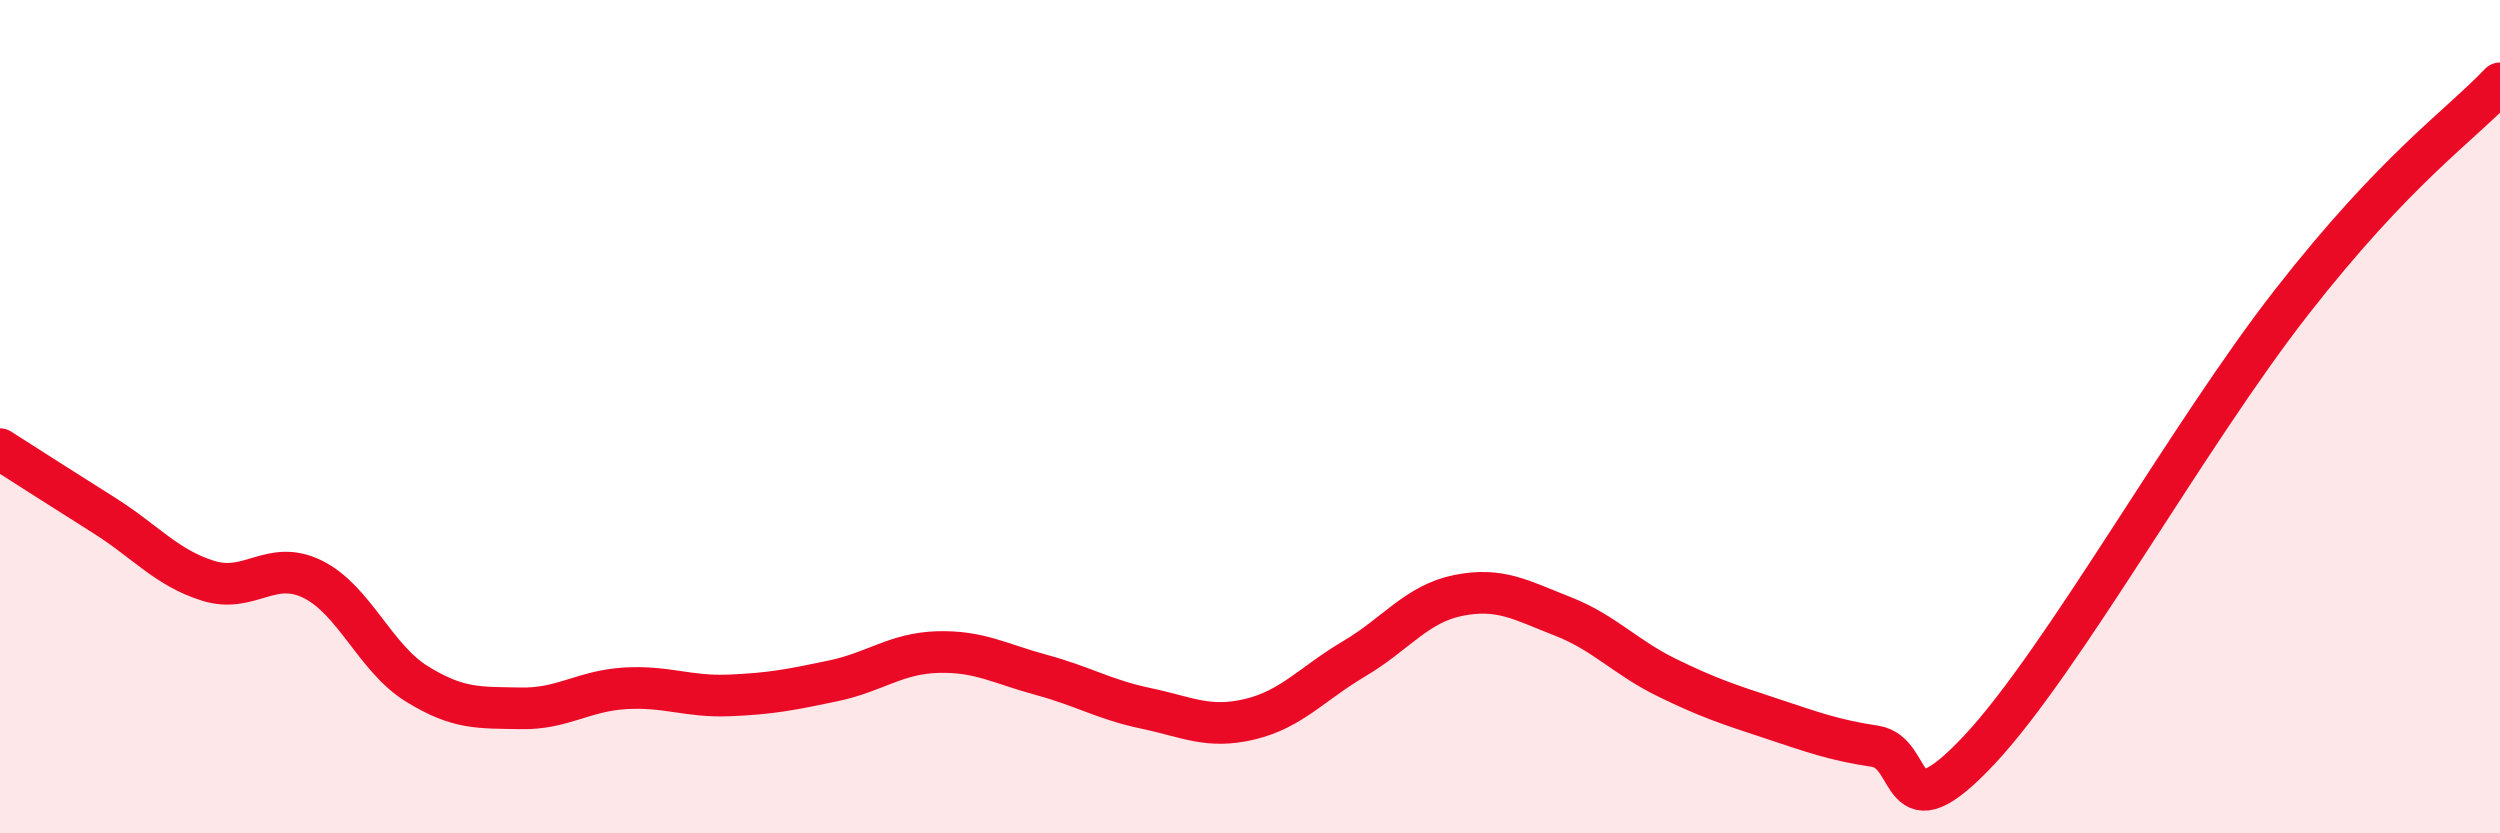
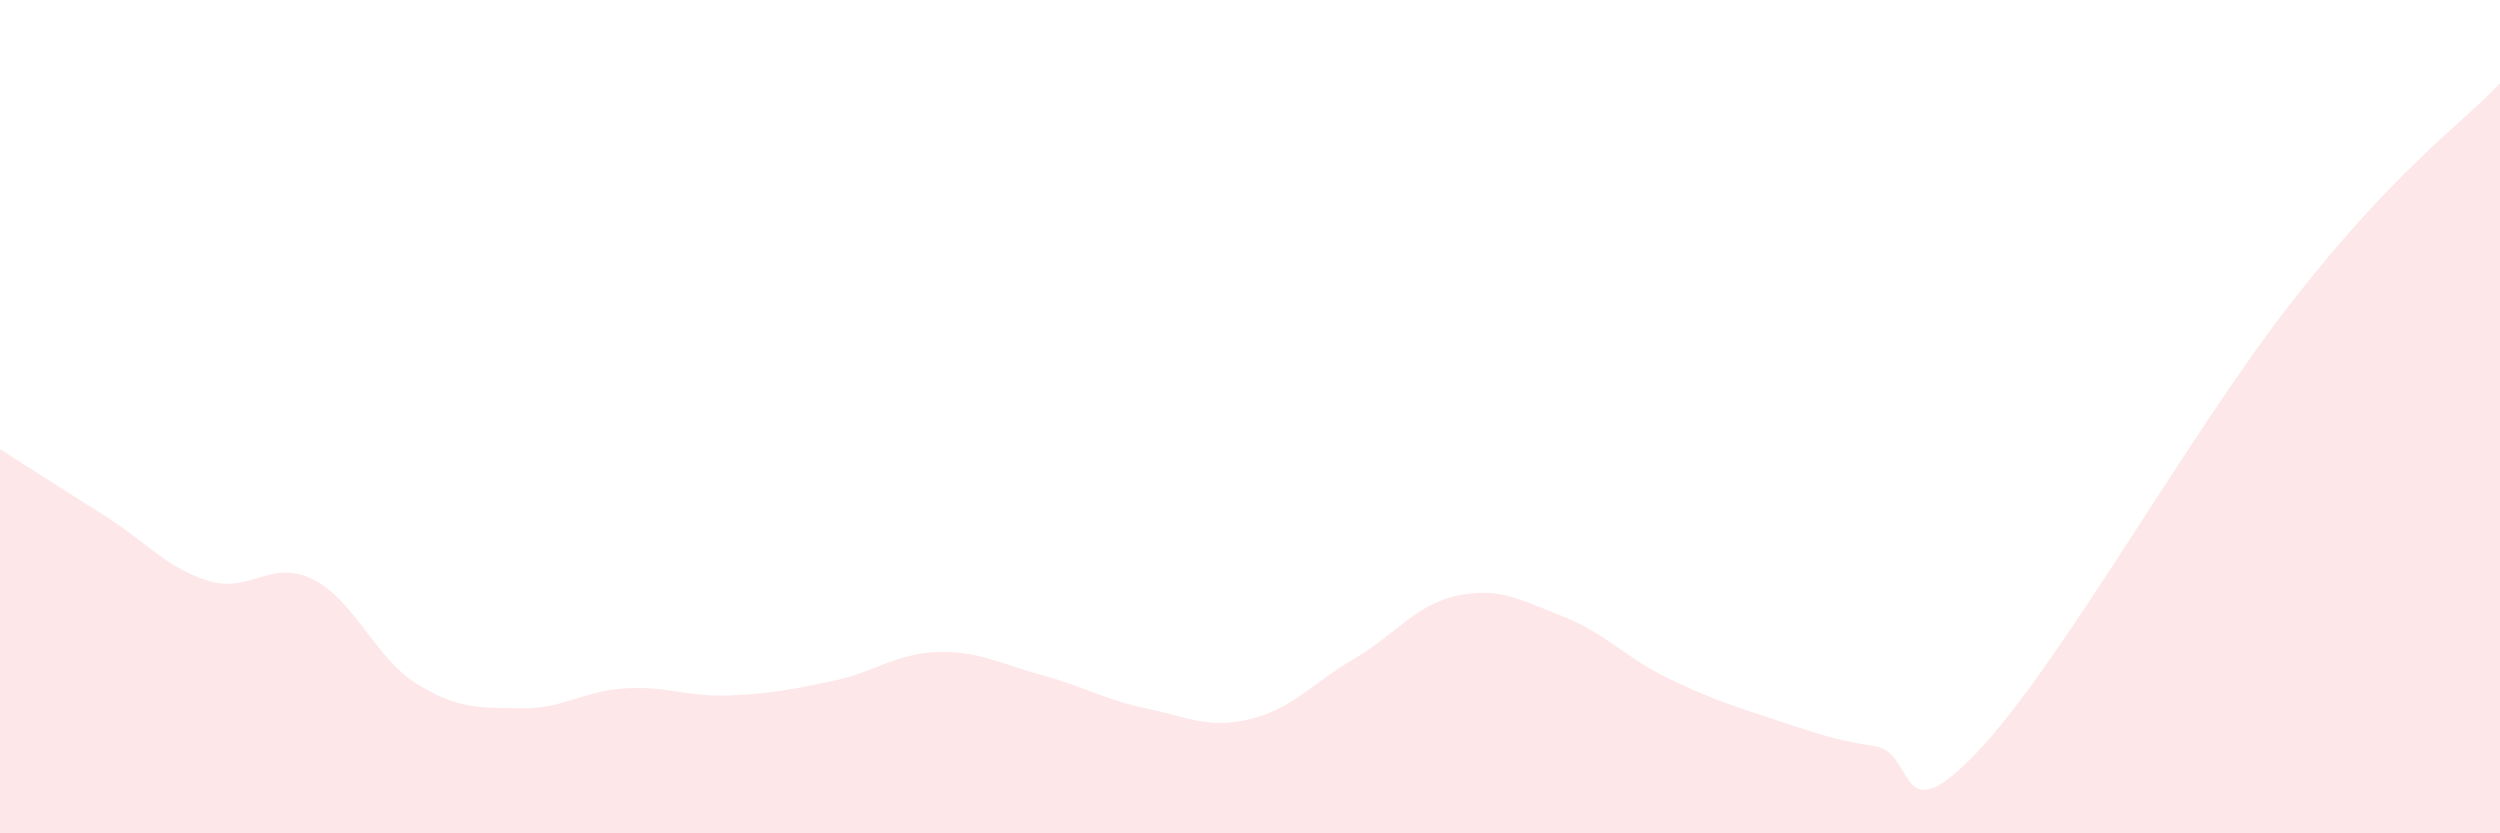
<svg xmlns="http://www.w3.org/2000/svg" width="60" height="20" viewBox="0 0 60 20">
  <path d="M 0,10.78 C 0.5,11.1 1.5,11.74 2.5,12.37 C 3.5,13 4,13.63 5,13.94 C 6,14.25 6.5,13.41 7.5,13.9 C 8.5,14.39 9,15.79 10,16.41 C 11,17.03 11.5,16.98 12.5,17 C 13.5,17.02 14,16.58 15,16.52 C 16,16.46 16.5,16.73 17.5,16.69 C 18.5,16.65 19,16.55 20,16.34 C 21,16.13 21.5,15.68 22.5,15.65 C 23.5,15.62 24,15.93 25,16.2 C 26,16.47 26.5,16.79 27.5,17 C 28.5,17.21 29,17.5 30,17.26 C 31,17.02 31.5,16.4 32.5,15.81 C 33.5,15.22 34,14.49 35,14.29 C 36,14.09 36.5,14.4 37.5,14.79 C 38.5,15.18 39,15.77 40,16.26 C 41,16.75 41.5,16.91 42.5,17.24 C 43.5,17.57 44,17.76 45,17.91 C 46,18.06 45.5,20.13 47.5,18 C 49.5,15.87 52.5,10.45 55,7.25 C 57.5,4.05 59,3.05 60,2L60 20L0 20Z" fill="#EB0A25" opacity="0.1" stroke-linecap="round" stroke-linejoin="round" />
-   <path d="M 0,10.78 C 0.5,11.1 1.5,11.74 2.5,12.37 C 3.5,13 4,13.63 5,13.94 C 6,14.25 6.5,13.41 7.5,13.9 C 8.5,14.39 9,15.79 10,16.41 C 11,17.03 11.5,16.98 12.5,17 C 13.5,17.02 14,16.58 15,16.52 C 16,16.46 16.5,16.73 17.5,16.69 C 18.5,16.65 19,16.55 20,16.34 C 21,16.13 21.5,15.68 22.5,15.65 C 23.5,15.62 24,15.93 25,16.2 C 26,16.47 26.5,16.79 27.5,17 C 28.5,17.21 29,17.5 30,17.26 C 31,17.02 31.5,16.4 32.5,15.81 C 33.5,15.22 34,14.49 35,14.29 C 36,14.09 36.5,14.4 37.5,14.79 C 38.5,15.18 39,15.77 40,16.26 C 41,16.75 41.5,16.91 42.5,17.24 C 43.5,17.57 44,17.76 45,17.91 C 46,18.06 45.5,20.13 47.5,18 C 49.5,15.87 52.5,10.45 55,7.25 C 57.5,4.05 59,3.05 60,2" stroke="#EB0A25" stroke-width="1" fill="none" stroke-linecap="round" stroke-linejoin="round" />
</svg>